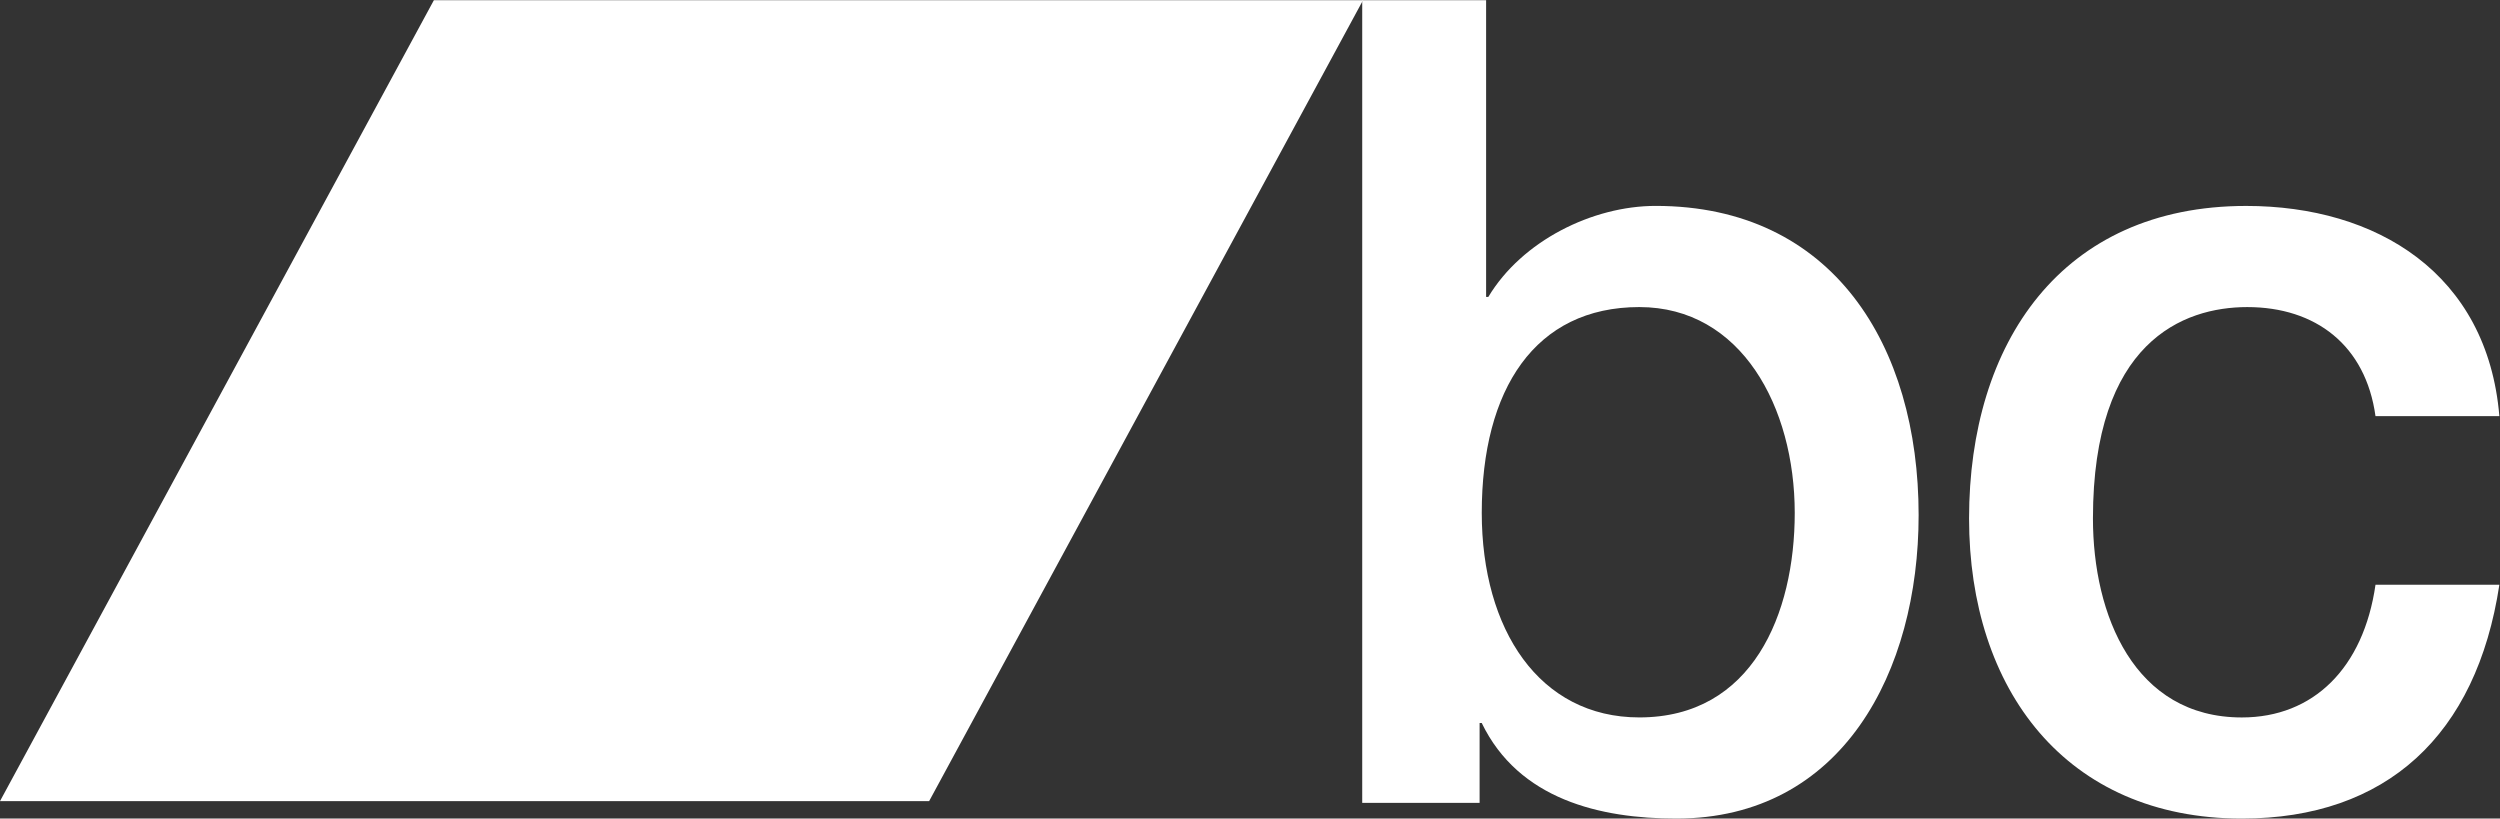
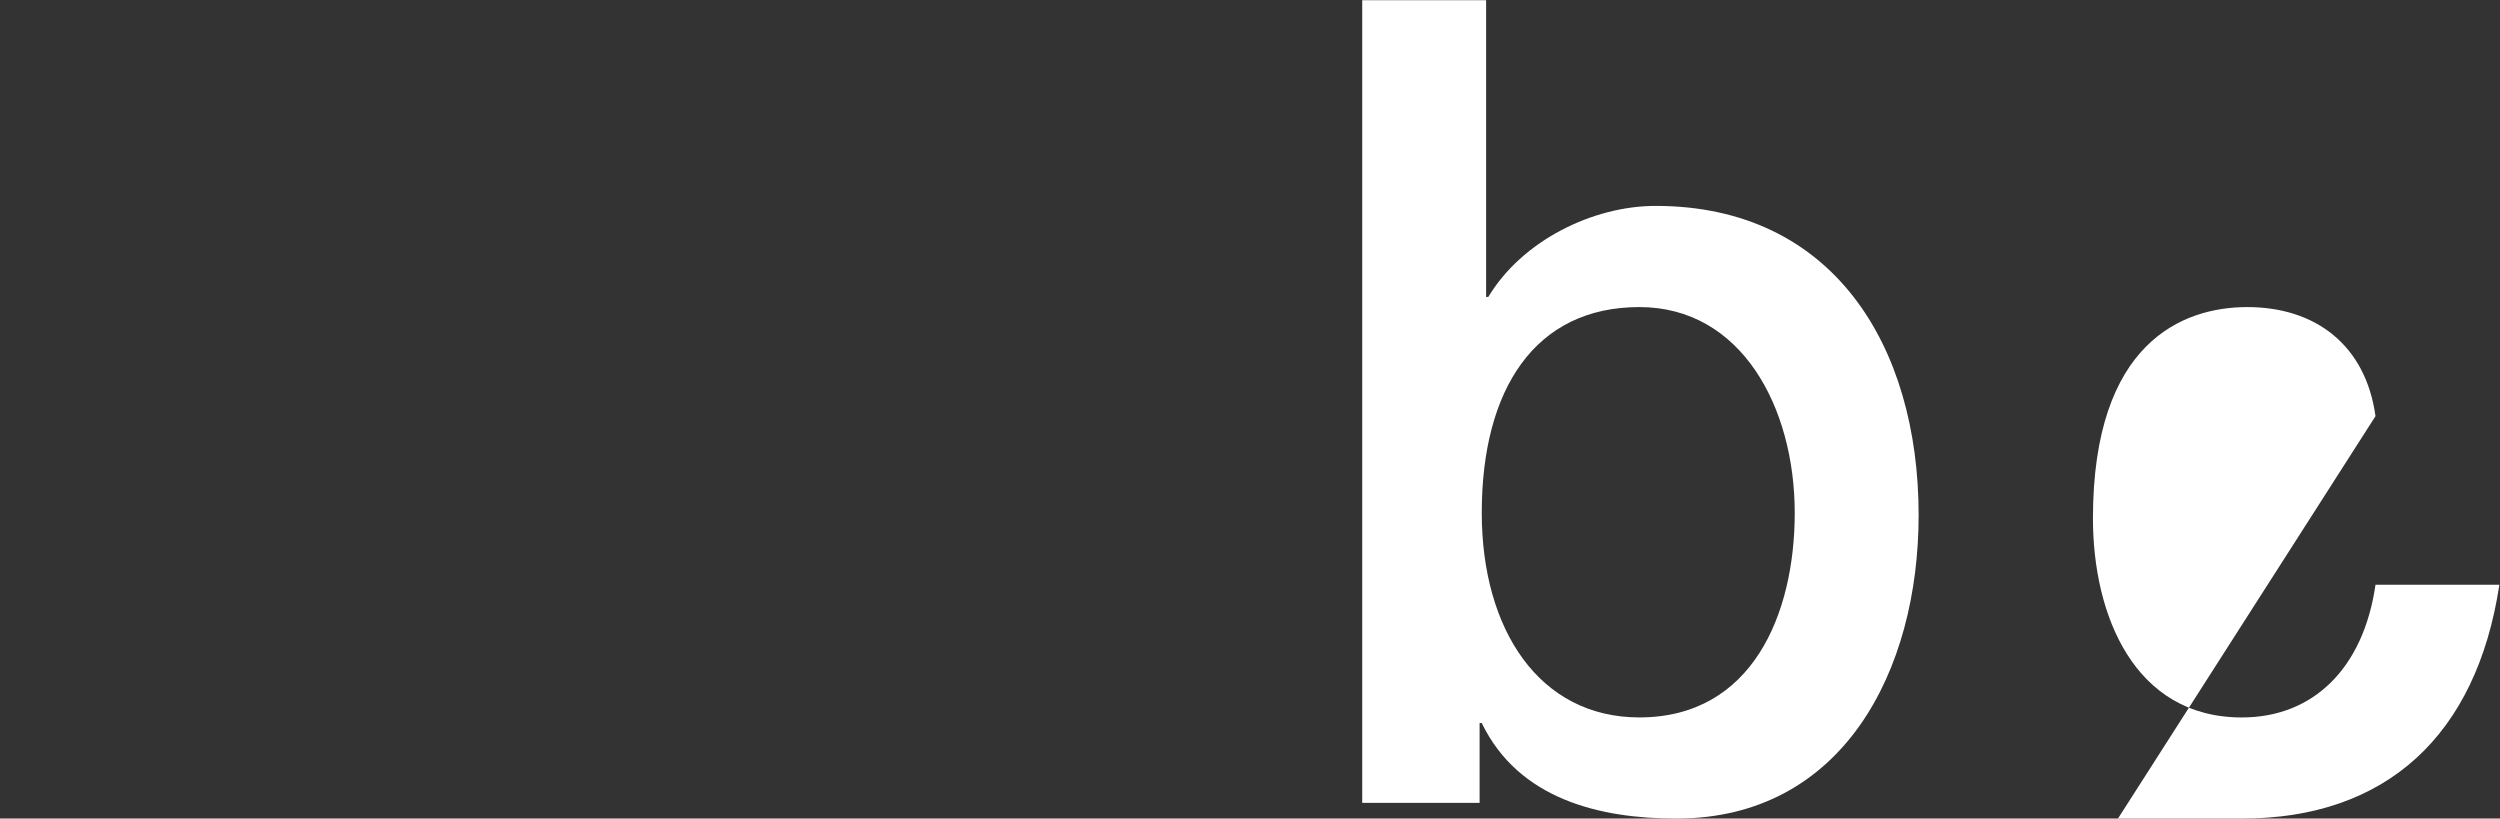
<svg xmlns="http://www.w3.org/2000/svg" viewBox="0 0 840.413 275.173" height="275.173" width="840.413" xml:space="preserve" version="1.1">
  <rect x="0" y="0" width="840.413" height="275.173" fill="#333333" stroke="none" />
  <g transform="matrix(1.333,0,0,-1.333,0,275.173)">
    <g transform="scale(0.1)">
      <path d="m 4134.17,1289.93 c -262.99,0 -397.37,-207 -397.37,-518.821 0,-294.769 145.31,-516.019 397.37,-516.019 285.05,0 391.93,260.851 391.93,516.019 -0.2,266.421 -134.51,518.821 -392.01,518.821 m -698.72,773.89 h 312.39 v -748.37 h 5.53 c 84.96,141.71 263.06,229.62 422.03,229.62 446.64,0 663.2,-351.64 663.2,-779.75 C 4838.52,371.398 4646.72,0 4227.35,0 4035.53,0 3829.99,48.102 3736.76,240.93 h -5.41 V 39.551 H 3435.34 V 2063.78 l 0.03,0.04" fill="#fff" />
-       <path d="m 5990.69,1014.84 c -24.69,178.61 -150.72,275.06 -323.38,275.06 -161.76,0 -389.18,-87.93 -389.18,-533.029 0,-243.832 104.1,-501.871 375.47,-501.871 180.84,0 306.85,124.898 337.09,334.699 h 312.38 C 6245.49,209.809 6018.09,0 5653.6,0 c -443.99,0 -687.87,325.961 -687.87,756.871 0,442.229 232.95,788.109 698.83,788.109 328.84,0 608.45,-170.08 638.51,-530.14 h -311.89 -0.49" fill="#fff" />
-       <path d="M 2343.16,43.969 H 0 L 1094.21,2063.82 H 3437.4 L 2343.16,43.969" fill="#fff" />
+       <path d="m 5990.69,1014.84 c -24.69,178.61 -150.72,275.06 -323.38,275.06 -161.76,0 -389.18,-87.93 -389.18,-533.029 0,-243.832 104.1,-501.871 375.47,-501.871 180.84,0 306.85,124.898 337.09,334.699 h 312.38 C 6245.49,209.809 6018.09,0 5653.6,0 h -311.89 -0.49" fill="#fff" />
    </g>
  </g>
</svg>